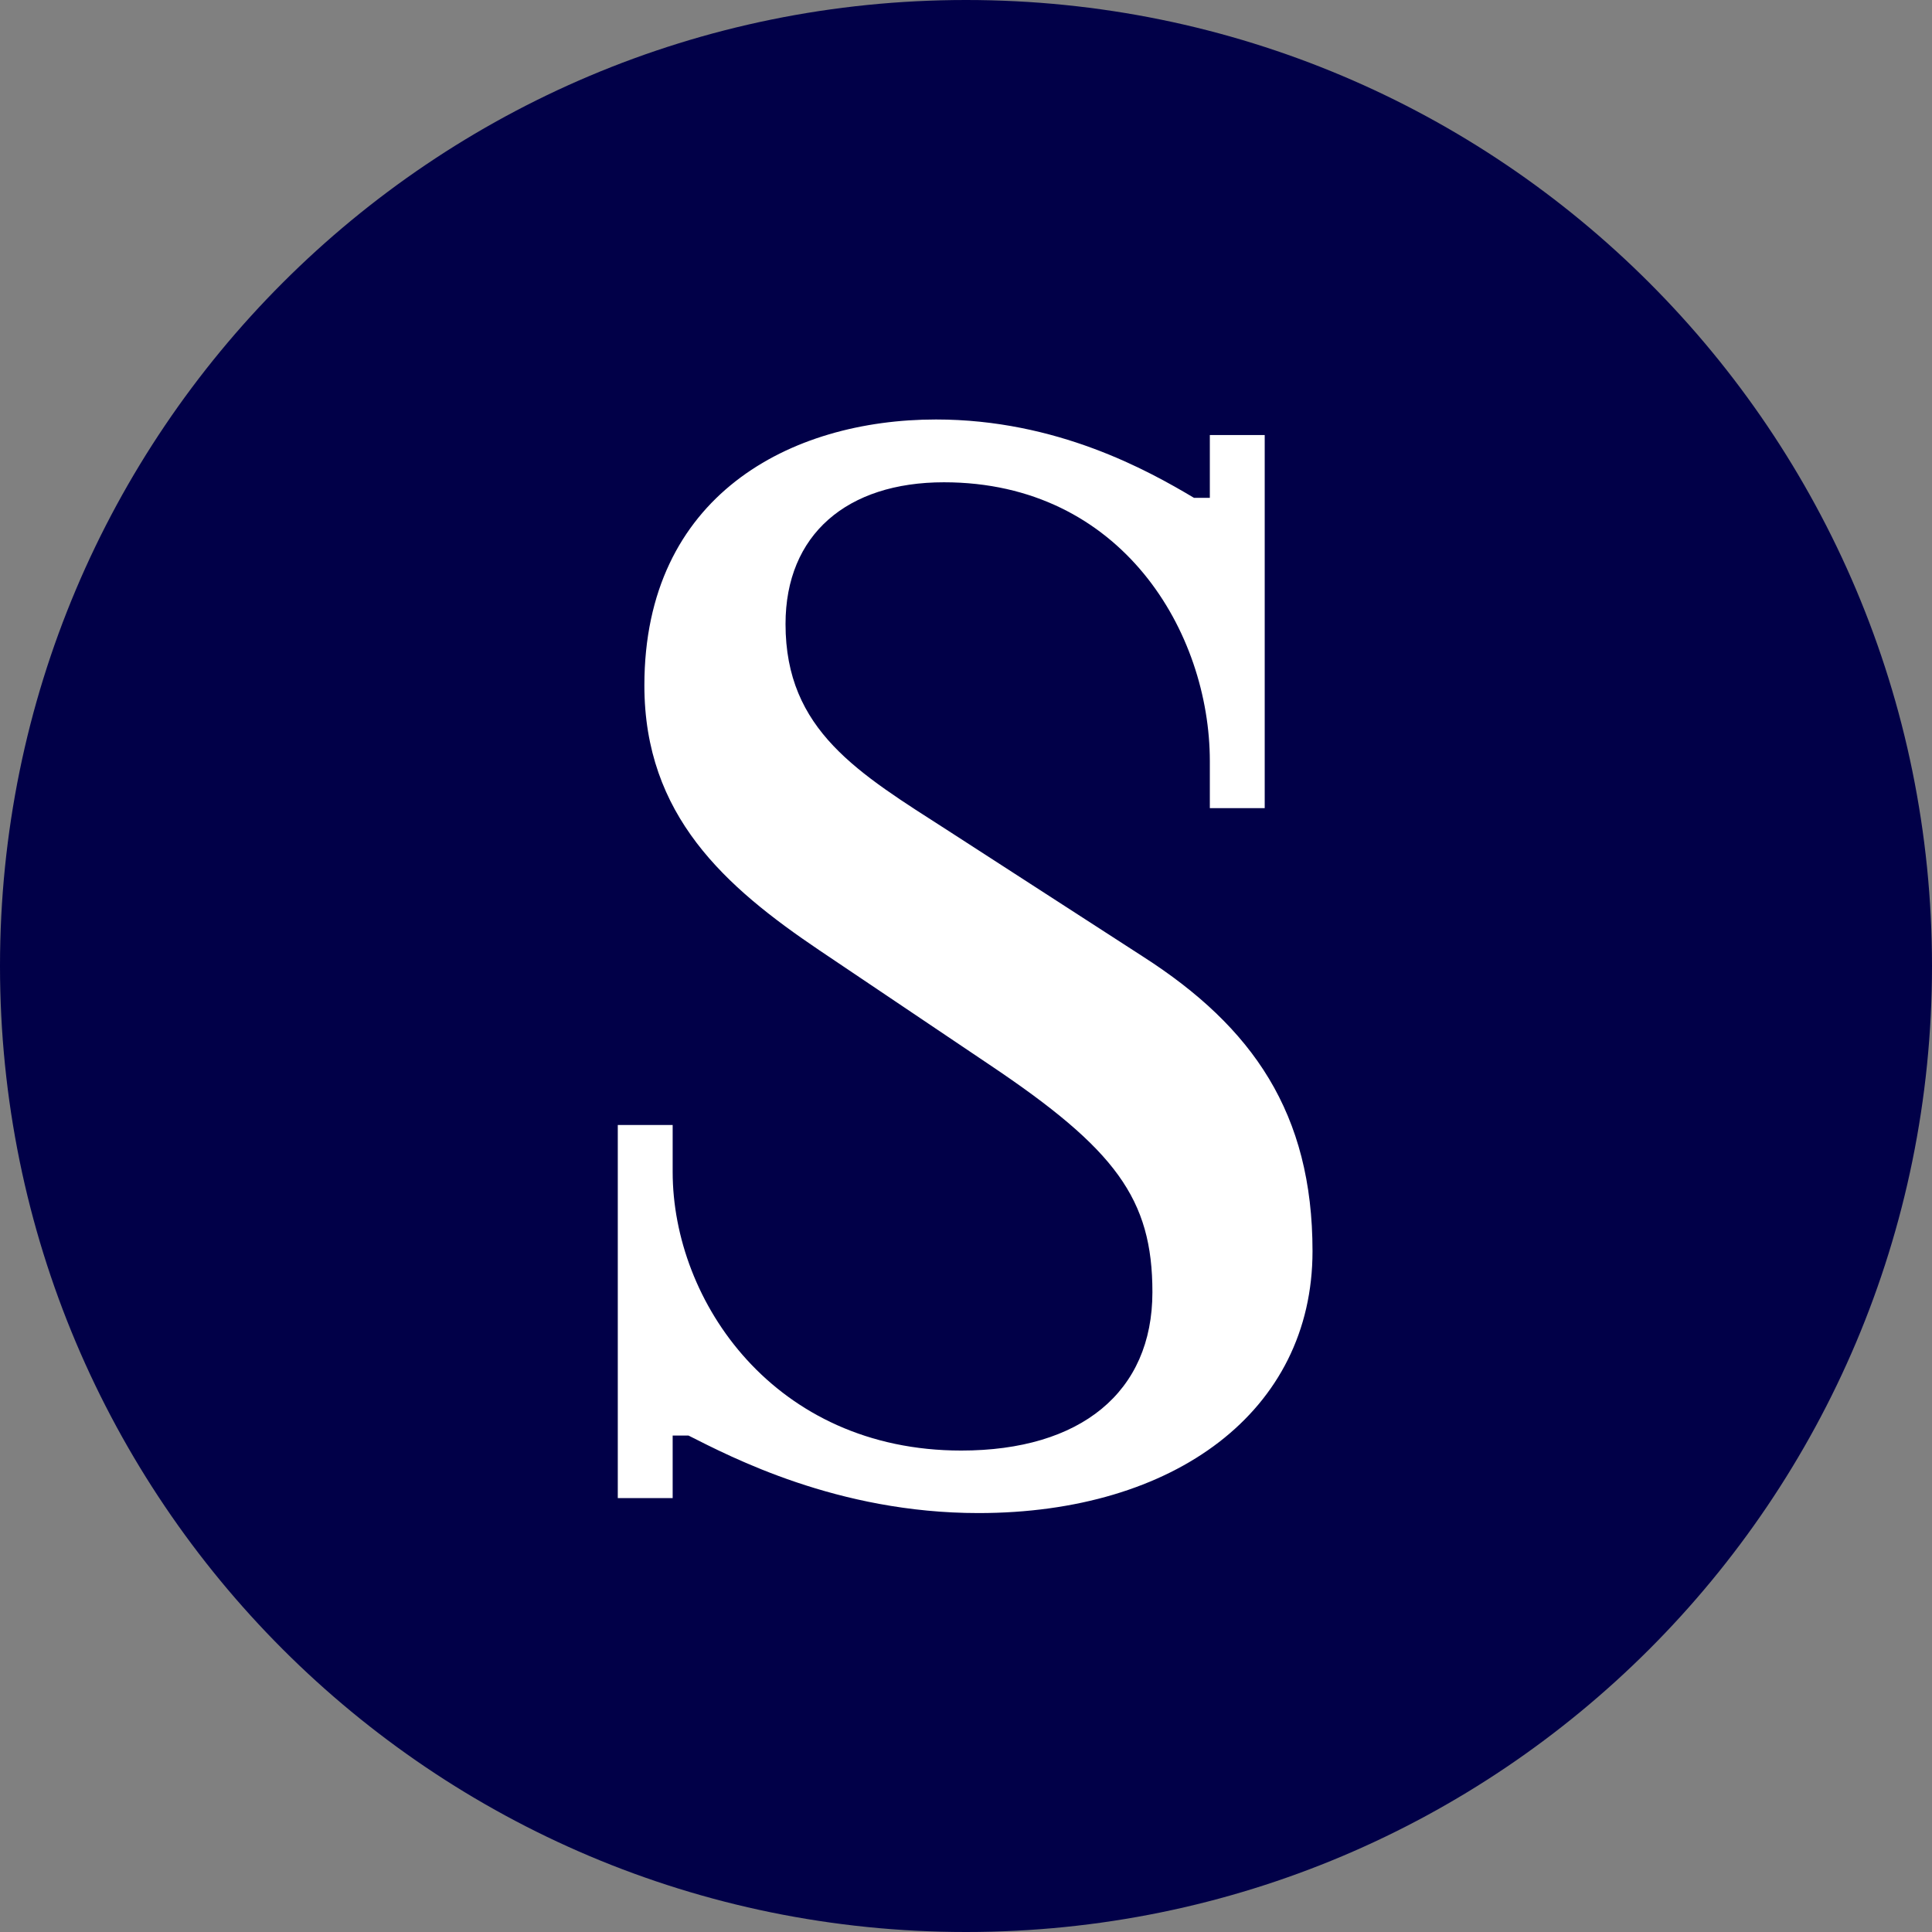
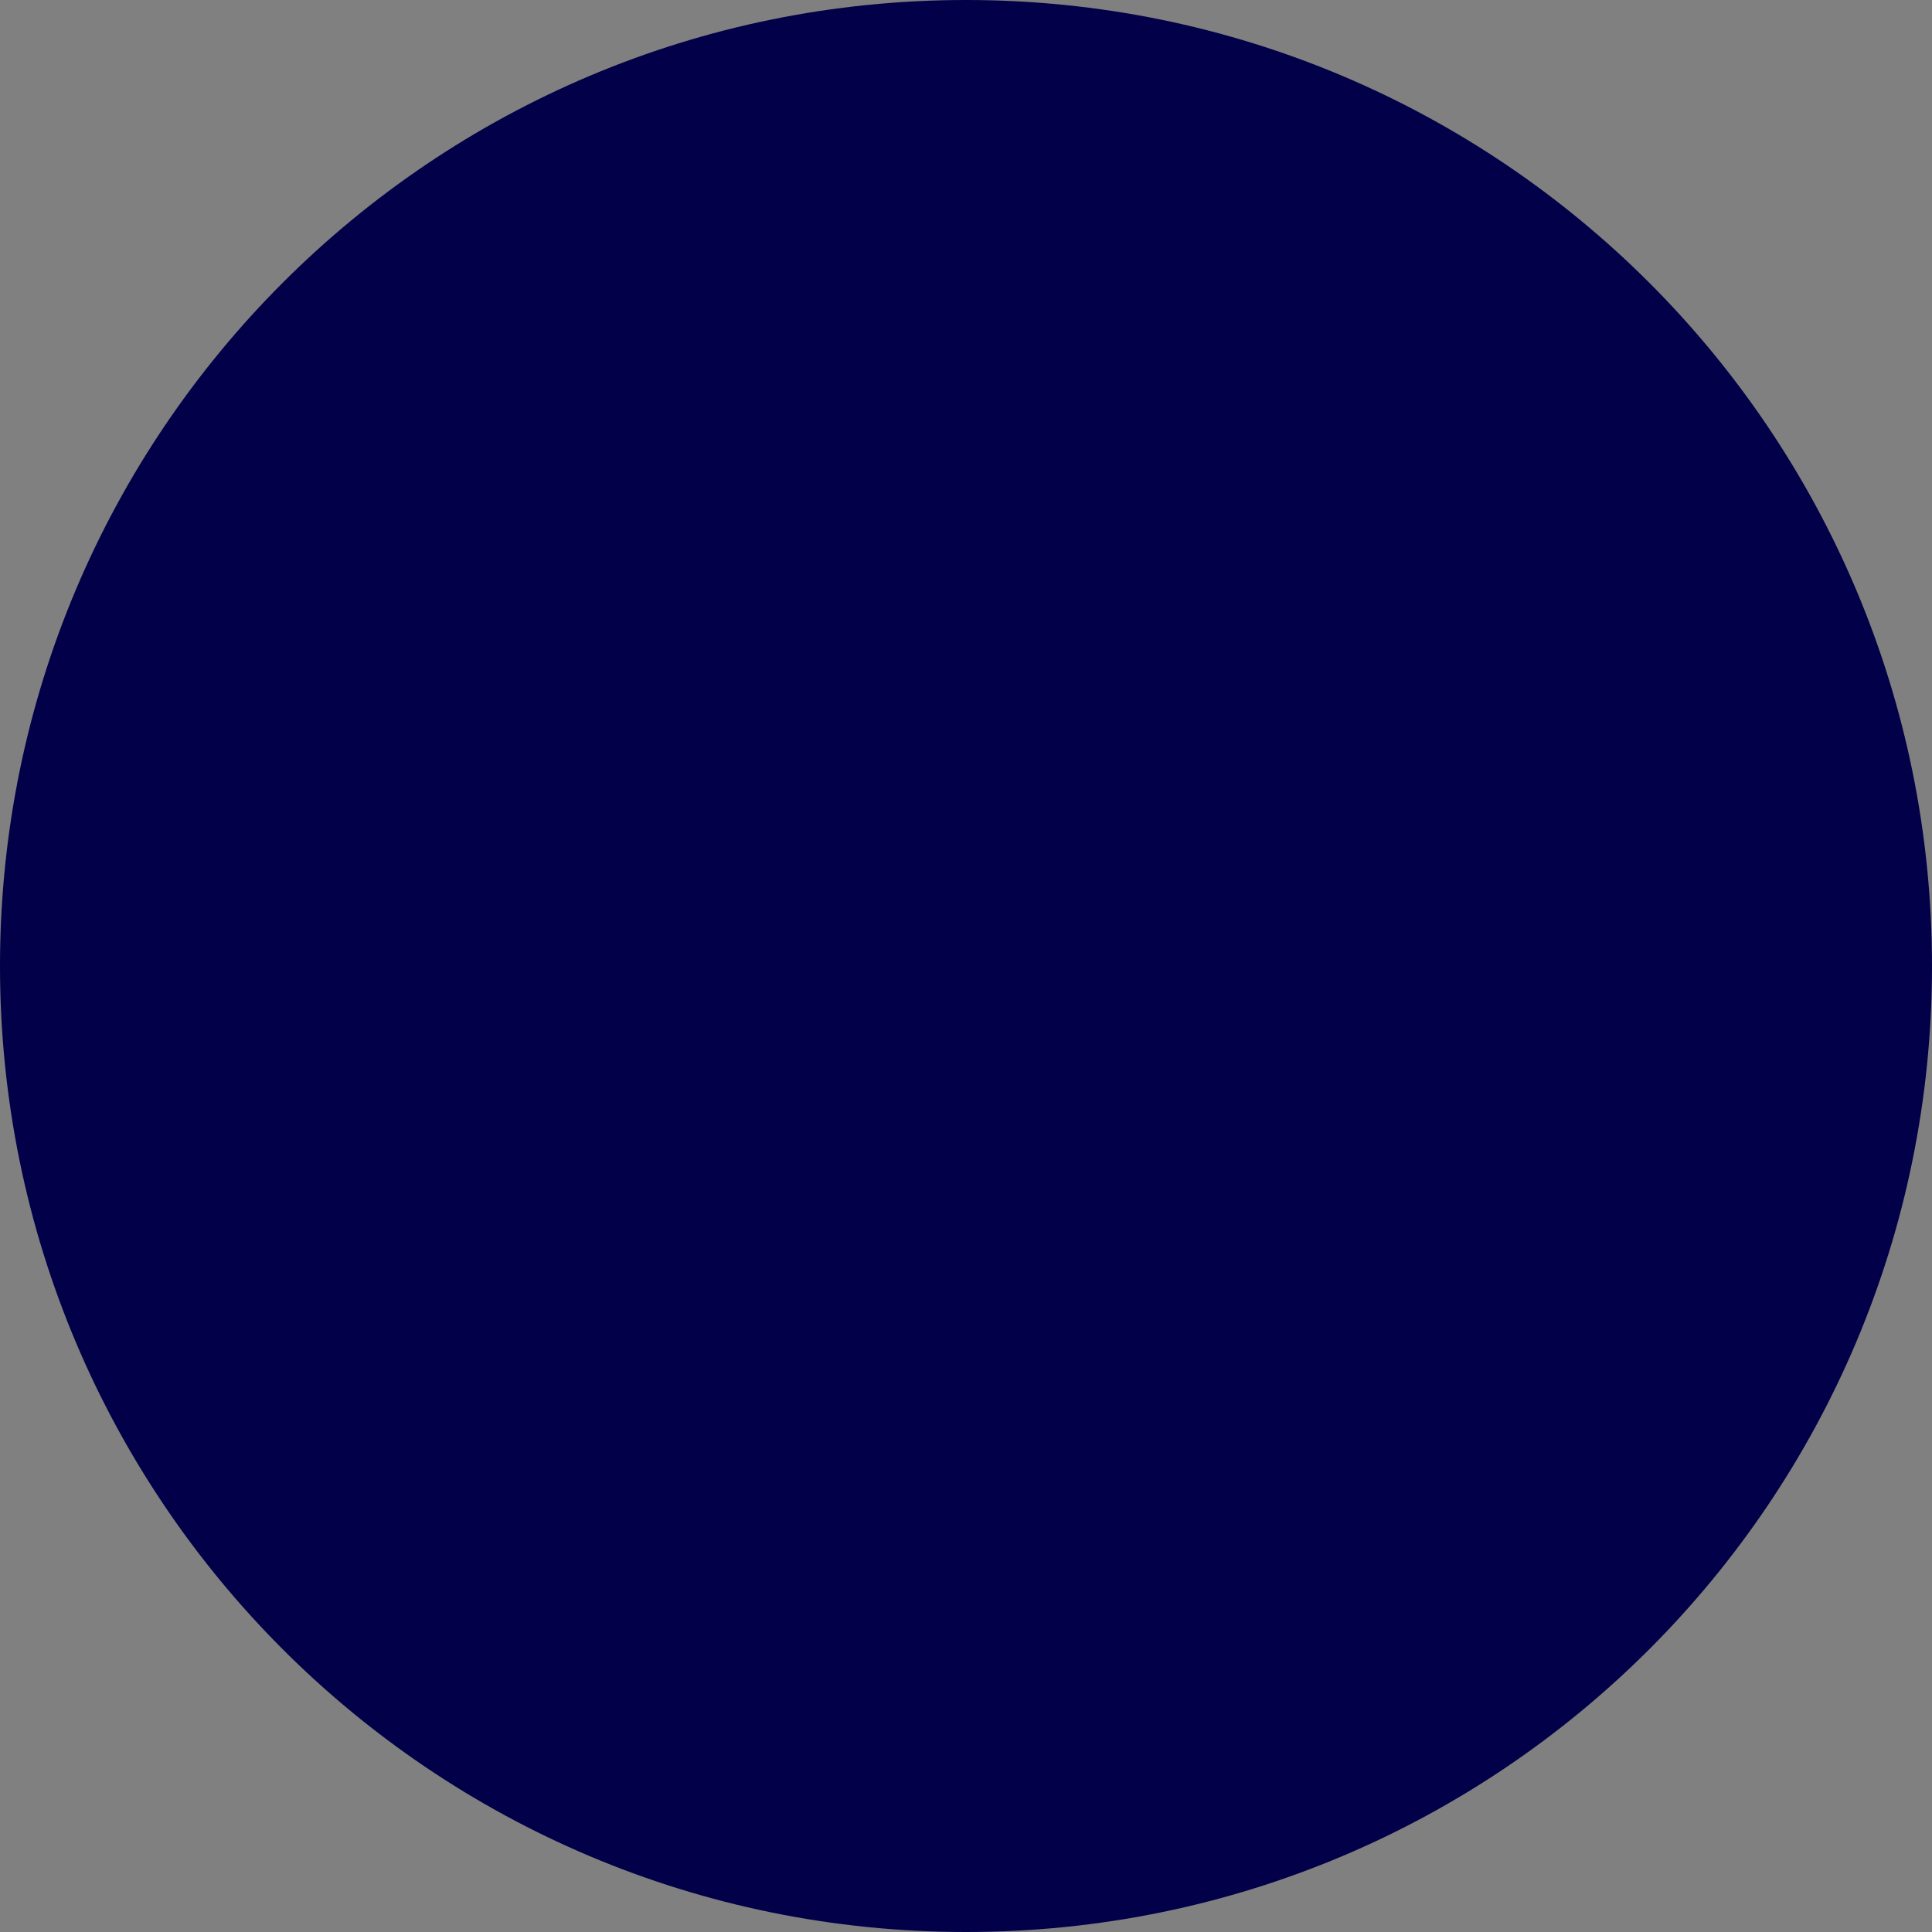
<svg xmlns="http://www.w3.org/2000/svg" version="1.2" viewBox="0 0 683 683" width="600" height="600">
  <rect x="0" y="0" width="683" height="683" fill="#808080" stroke="none" />
  <title>new button logo-svg</title>
  <style>
		.s0 { fill: #010048 } 
		.s1 { fill: #ffffff } 
	</style>
-   <path id="Shape 1" class="s0" d="m341.5 683c-188.8 0-341.5-152.7-341.5-341.5 0-188.8 152.7-341.5 341.5-341.5 188.8 0 341.5 152.7 341.5 341.5 0 188.8-152.7 341.5-341.5 341.5z" />
-   <path id="S" class="s1" d="m227.8 242.3c0 46 28.6 71.2 61.8 93.6l60.2 40.5c44.6 29.9 57.6 47.4 57.6 80.4 0 35.4-25.4 56-67.6 56-66 0-102-52.7-102-98.5v-16.6h-19.4v131.9h19.4v-22.1h5.6c14.9 7.5 52.6 27.4 102.5 27.4 69.3 0 118.1-36 118.1-92.6 0-48.7-21.1-79.2-59.9-104.1l-68.7-44.4c-31.9-20.5-57.7-35.5-57.7-73.2 0-31.6 21.7-50.1 56-50.1 63 0 94 53.2 94 98.6v16.6h19.4v-131.9h-19.4v22.2h-5.6c-16.3-9.7-48.5-27.7-91.2-27.7-51.5 0-103.1 26.9-103.1 94z" />
+   <path id="Shape 1" class="s0" d="m341.5 683c-188.8 0-341.5-152.7-341.5-341.5 0-188.8 152.7-341.5 341.5-341.5 188.8 0 341.5 152.7 341.5 341.5 0 188.8-152.7 341.5-341.5 341.5" />
</svg>